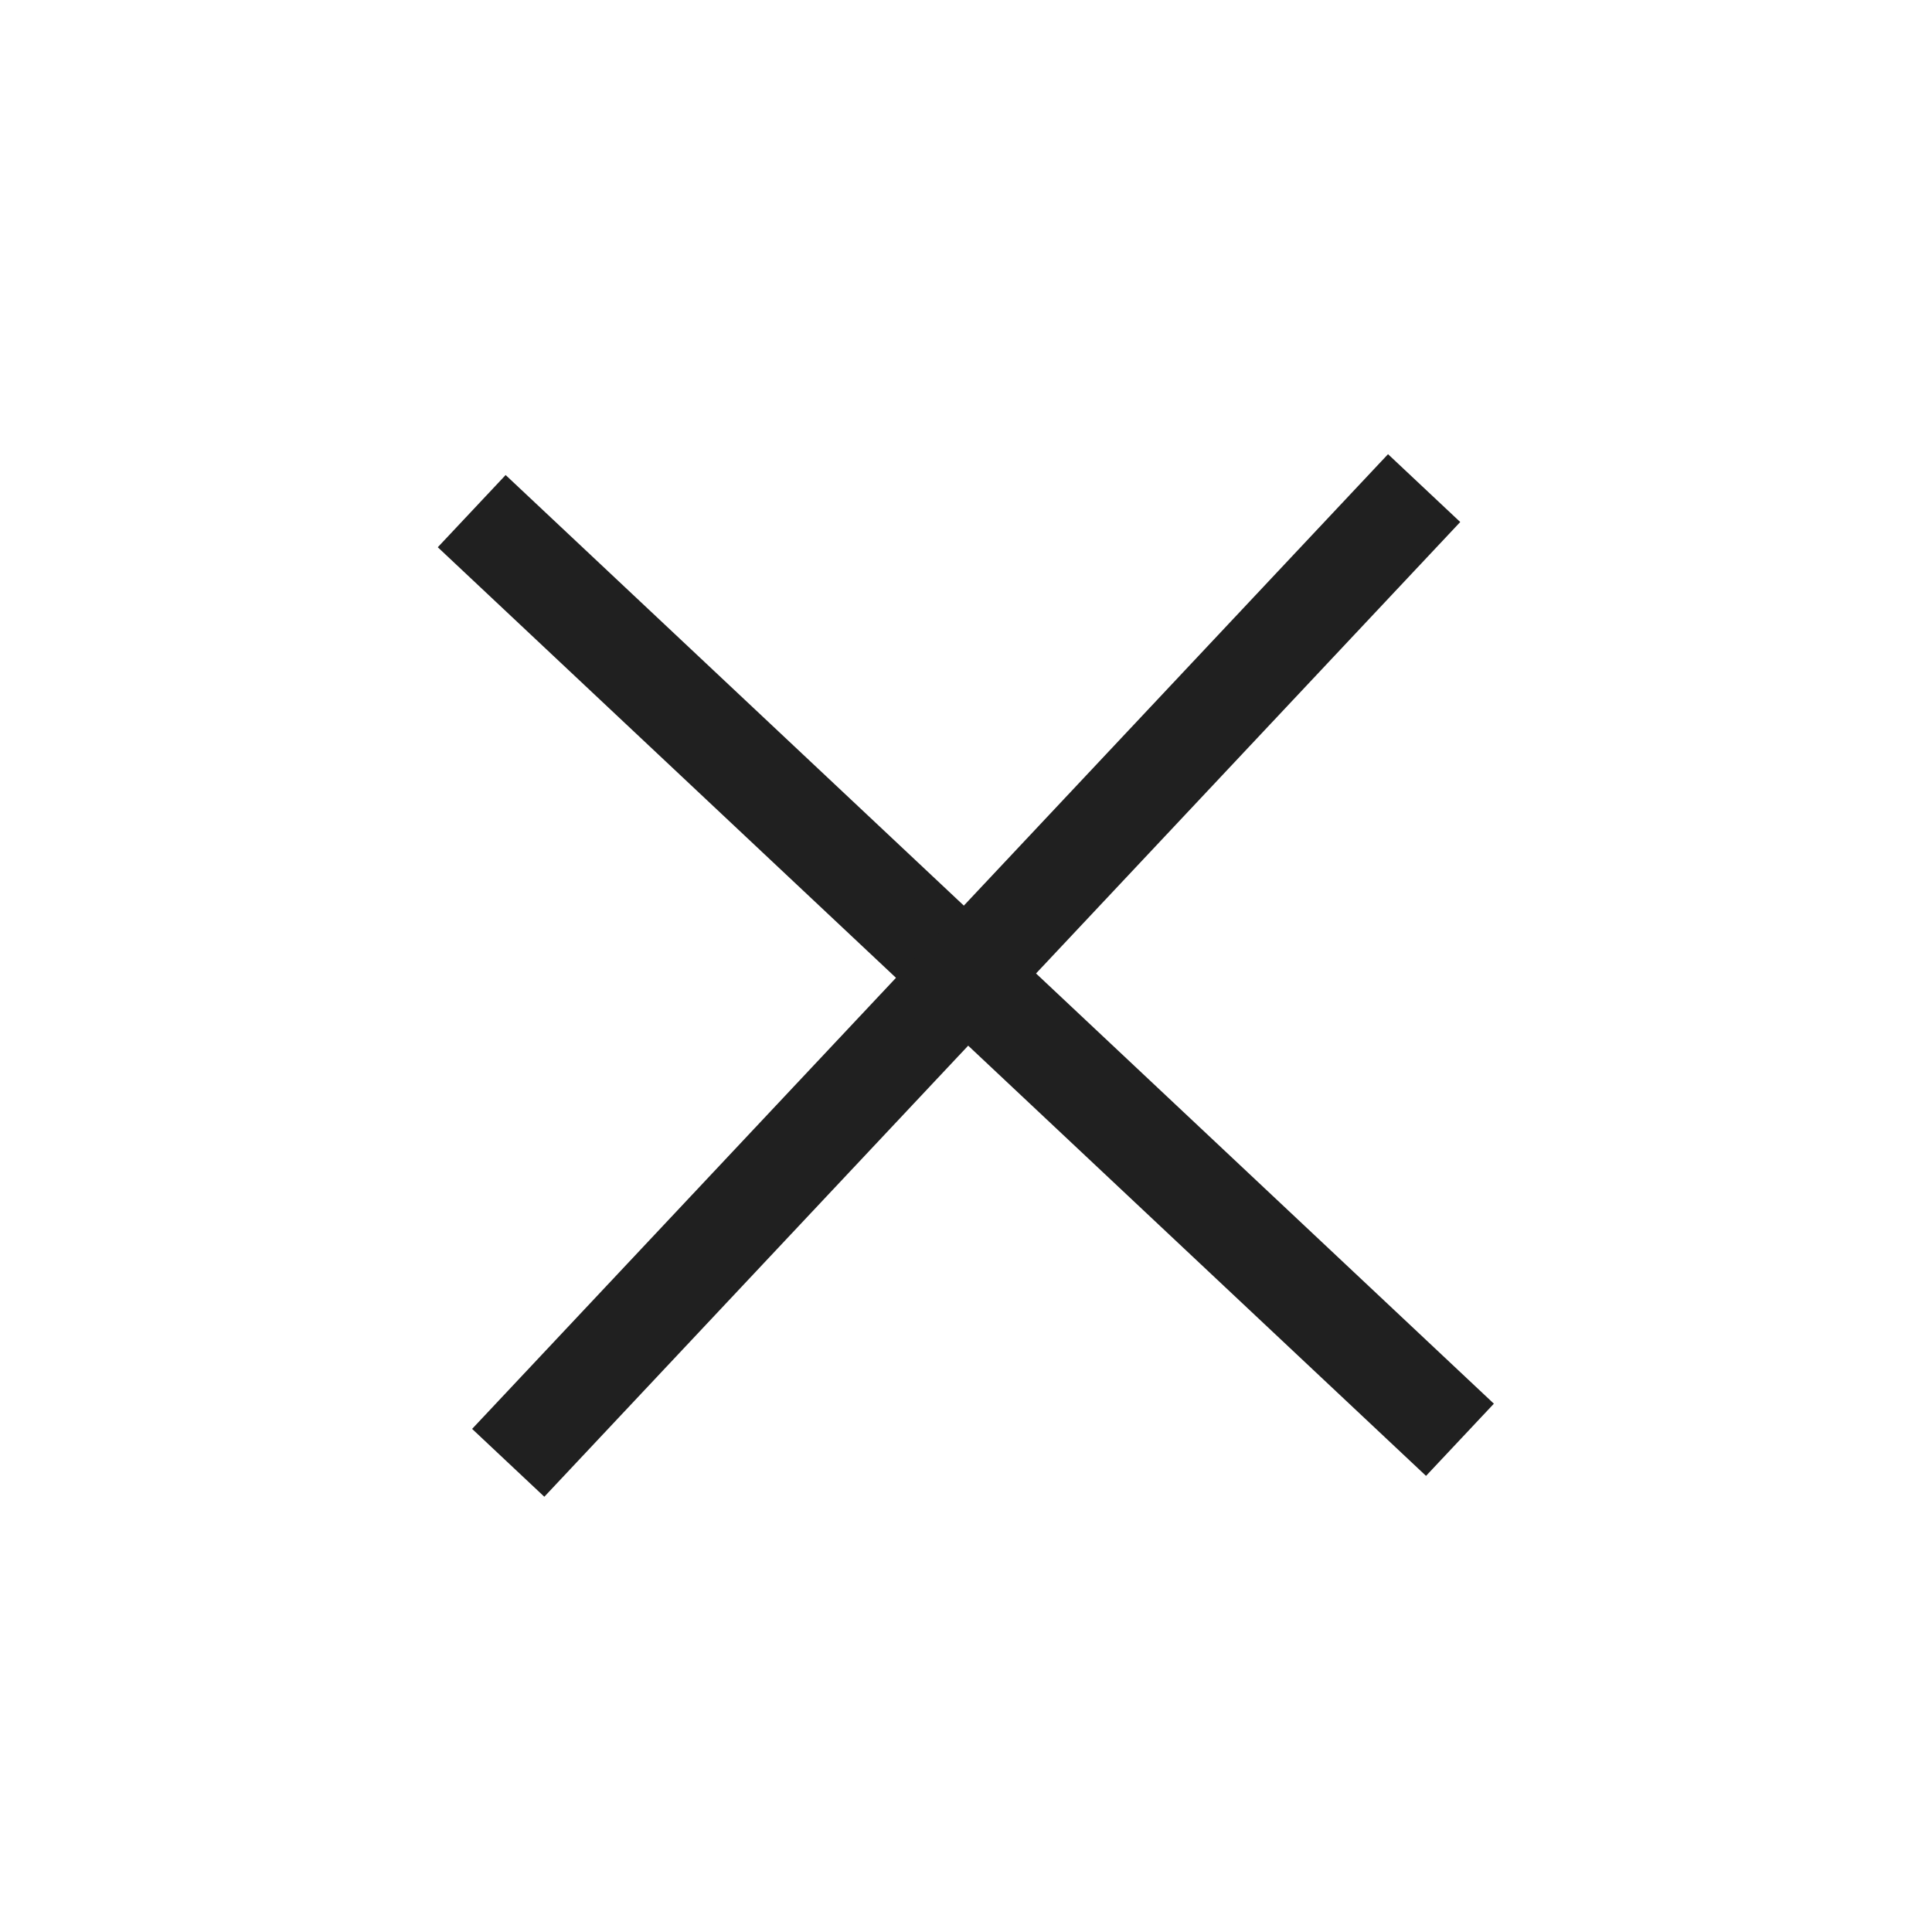
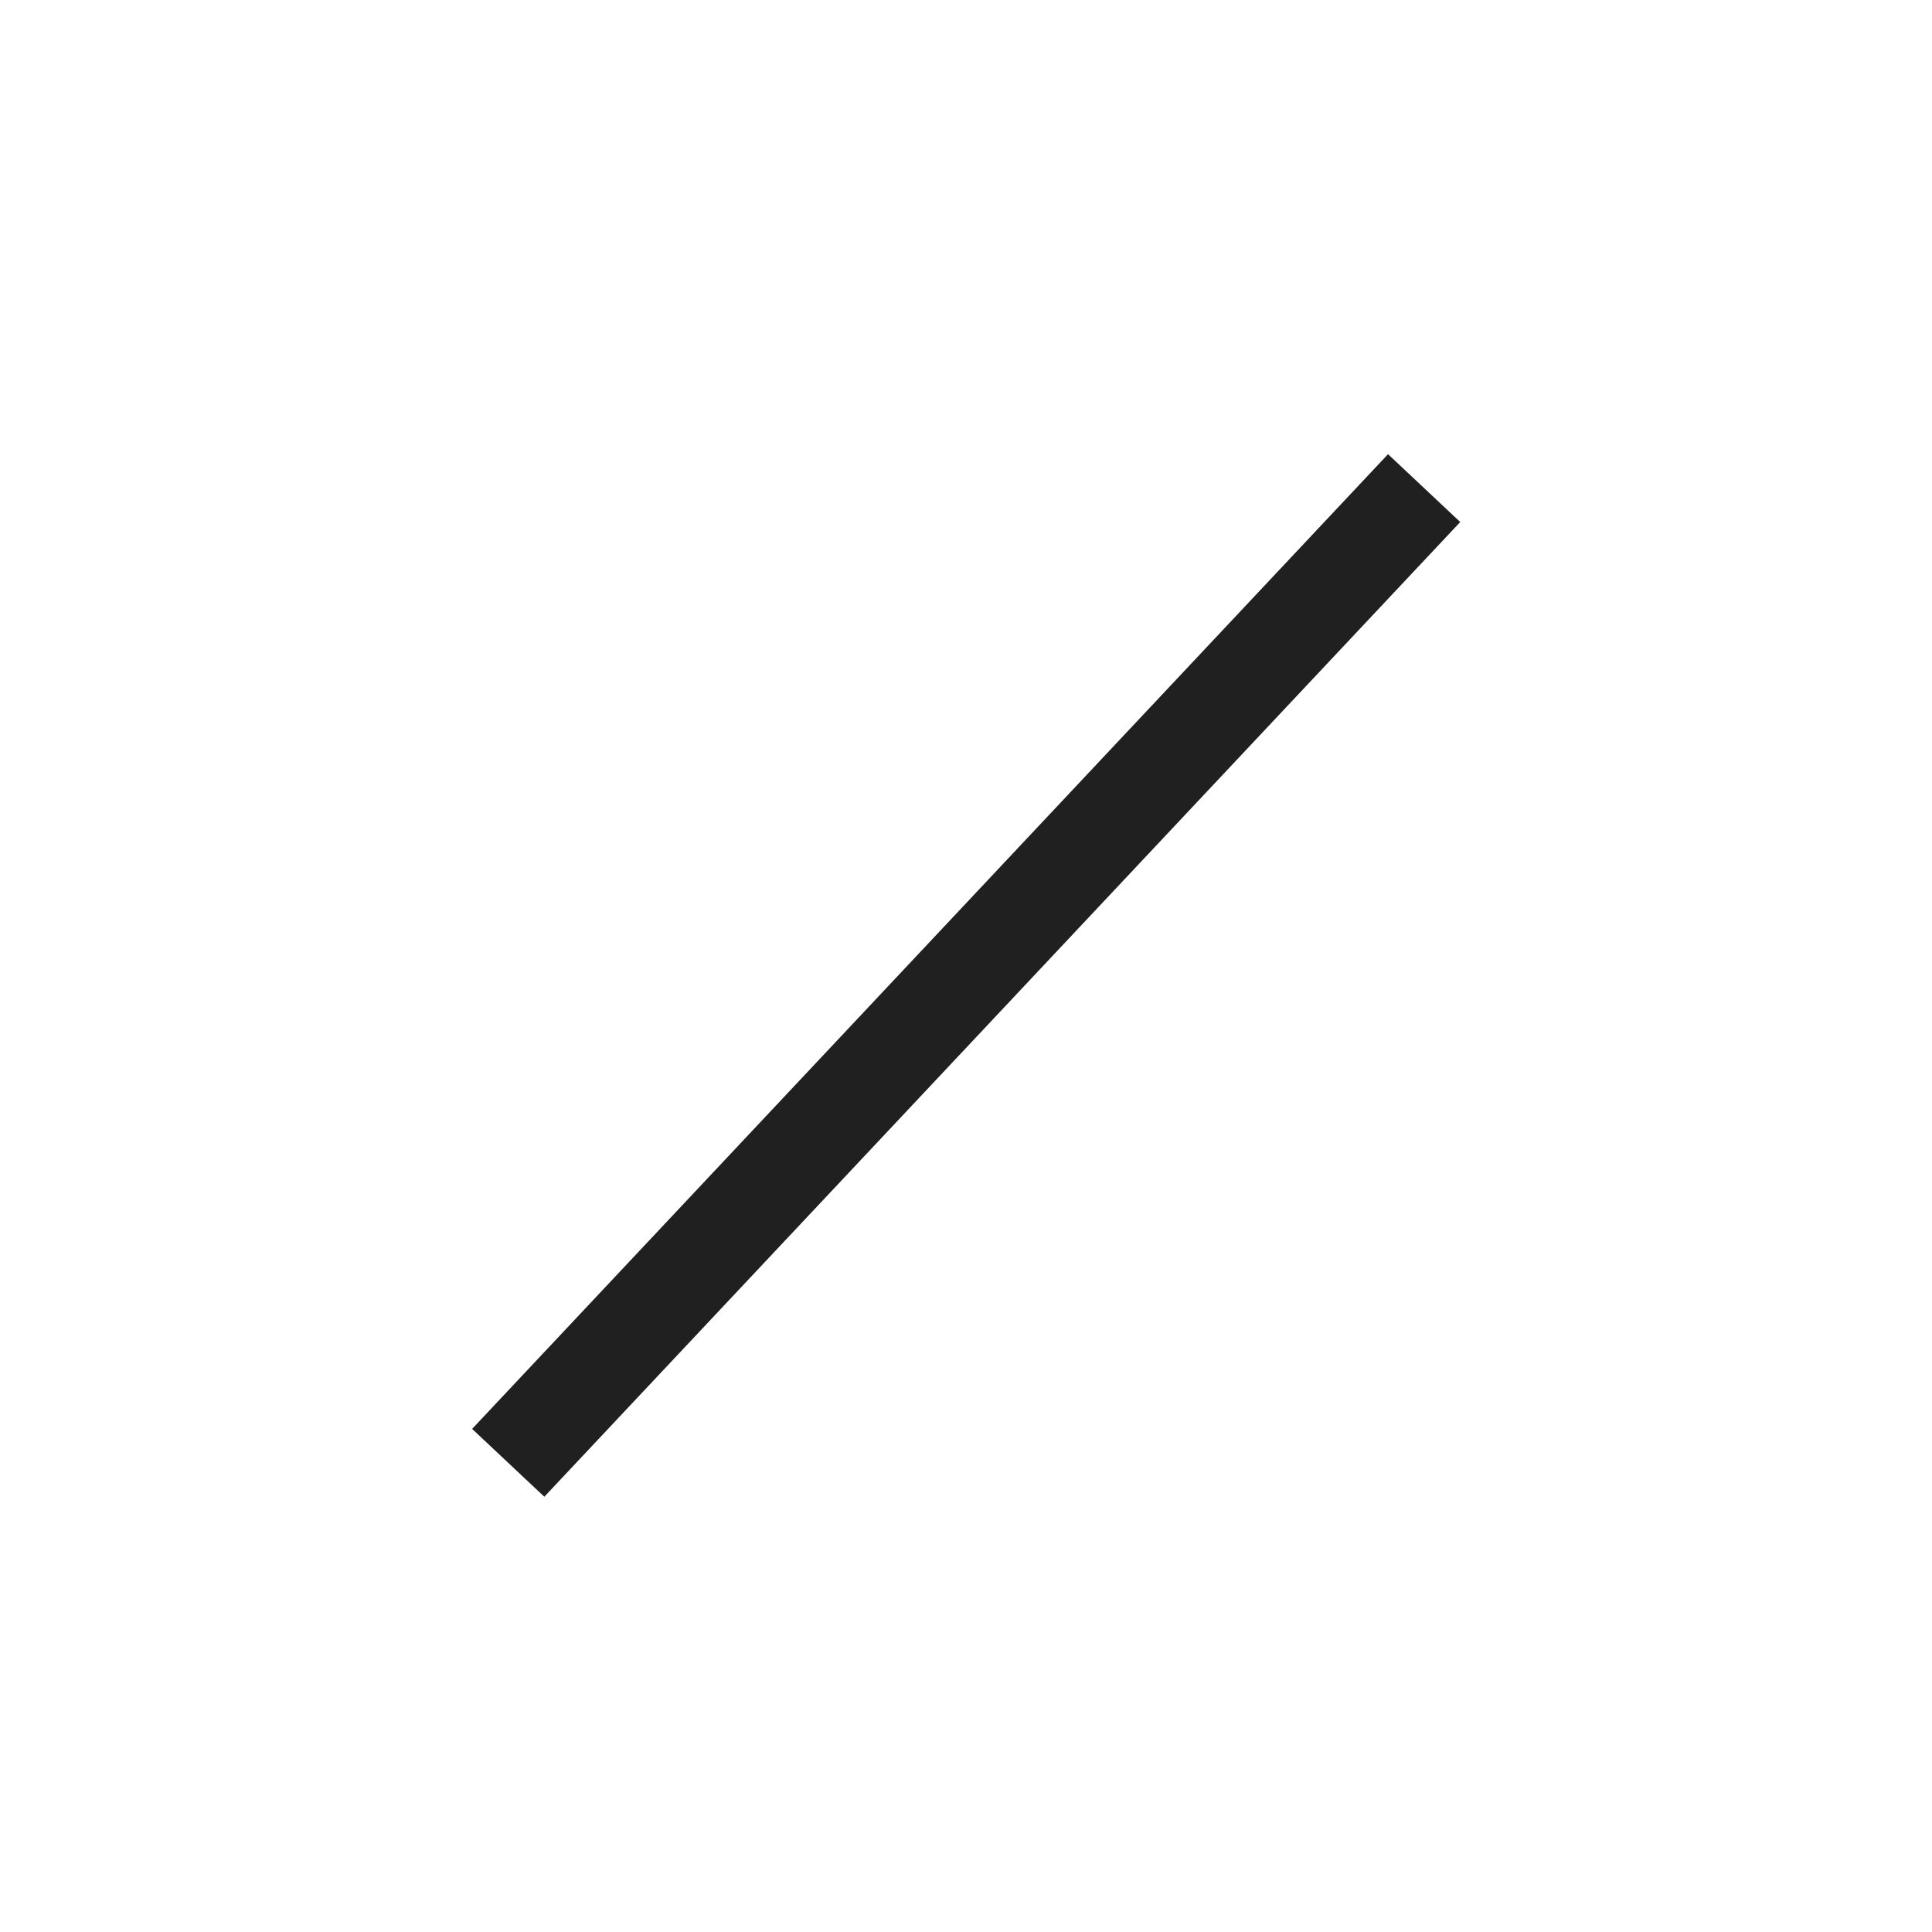
<svg xmlns="http://www.w3.org/2000/svg" width="39" height="39" viewBox="0 0 39 39" fill="none">
-   <path d="M9.522 10.318L29.471 29.064" stroke="#202020" stroke-width="2" />
  <path d="M10.259 29.529L28.748 9.853" stroke="#202020" stroke-width="2" />
</svg>